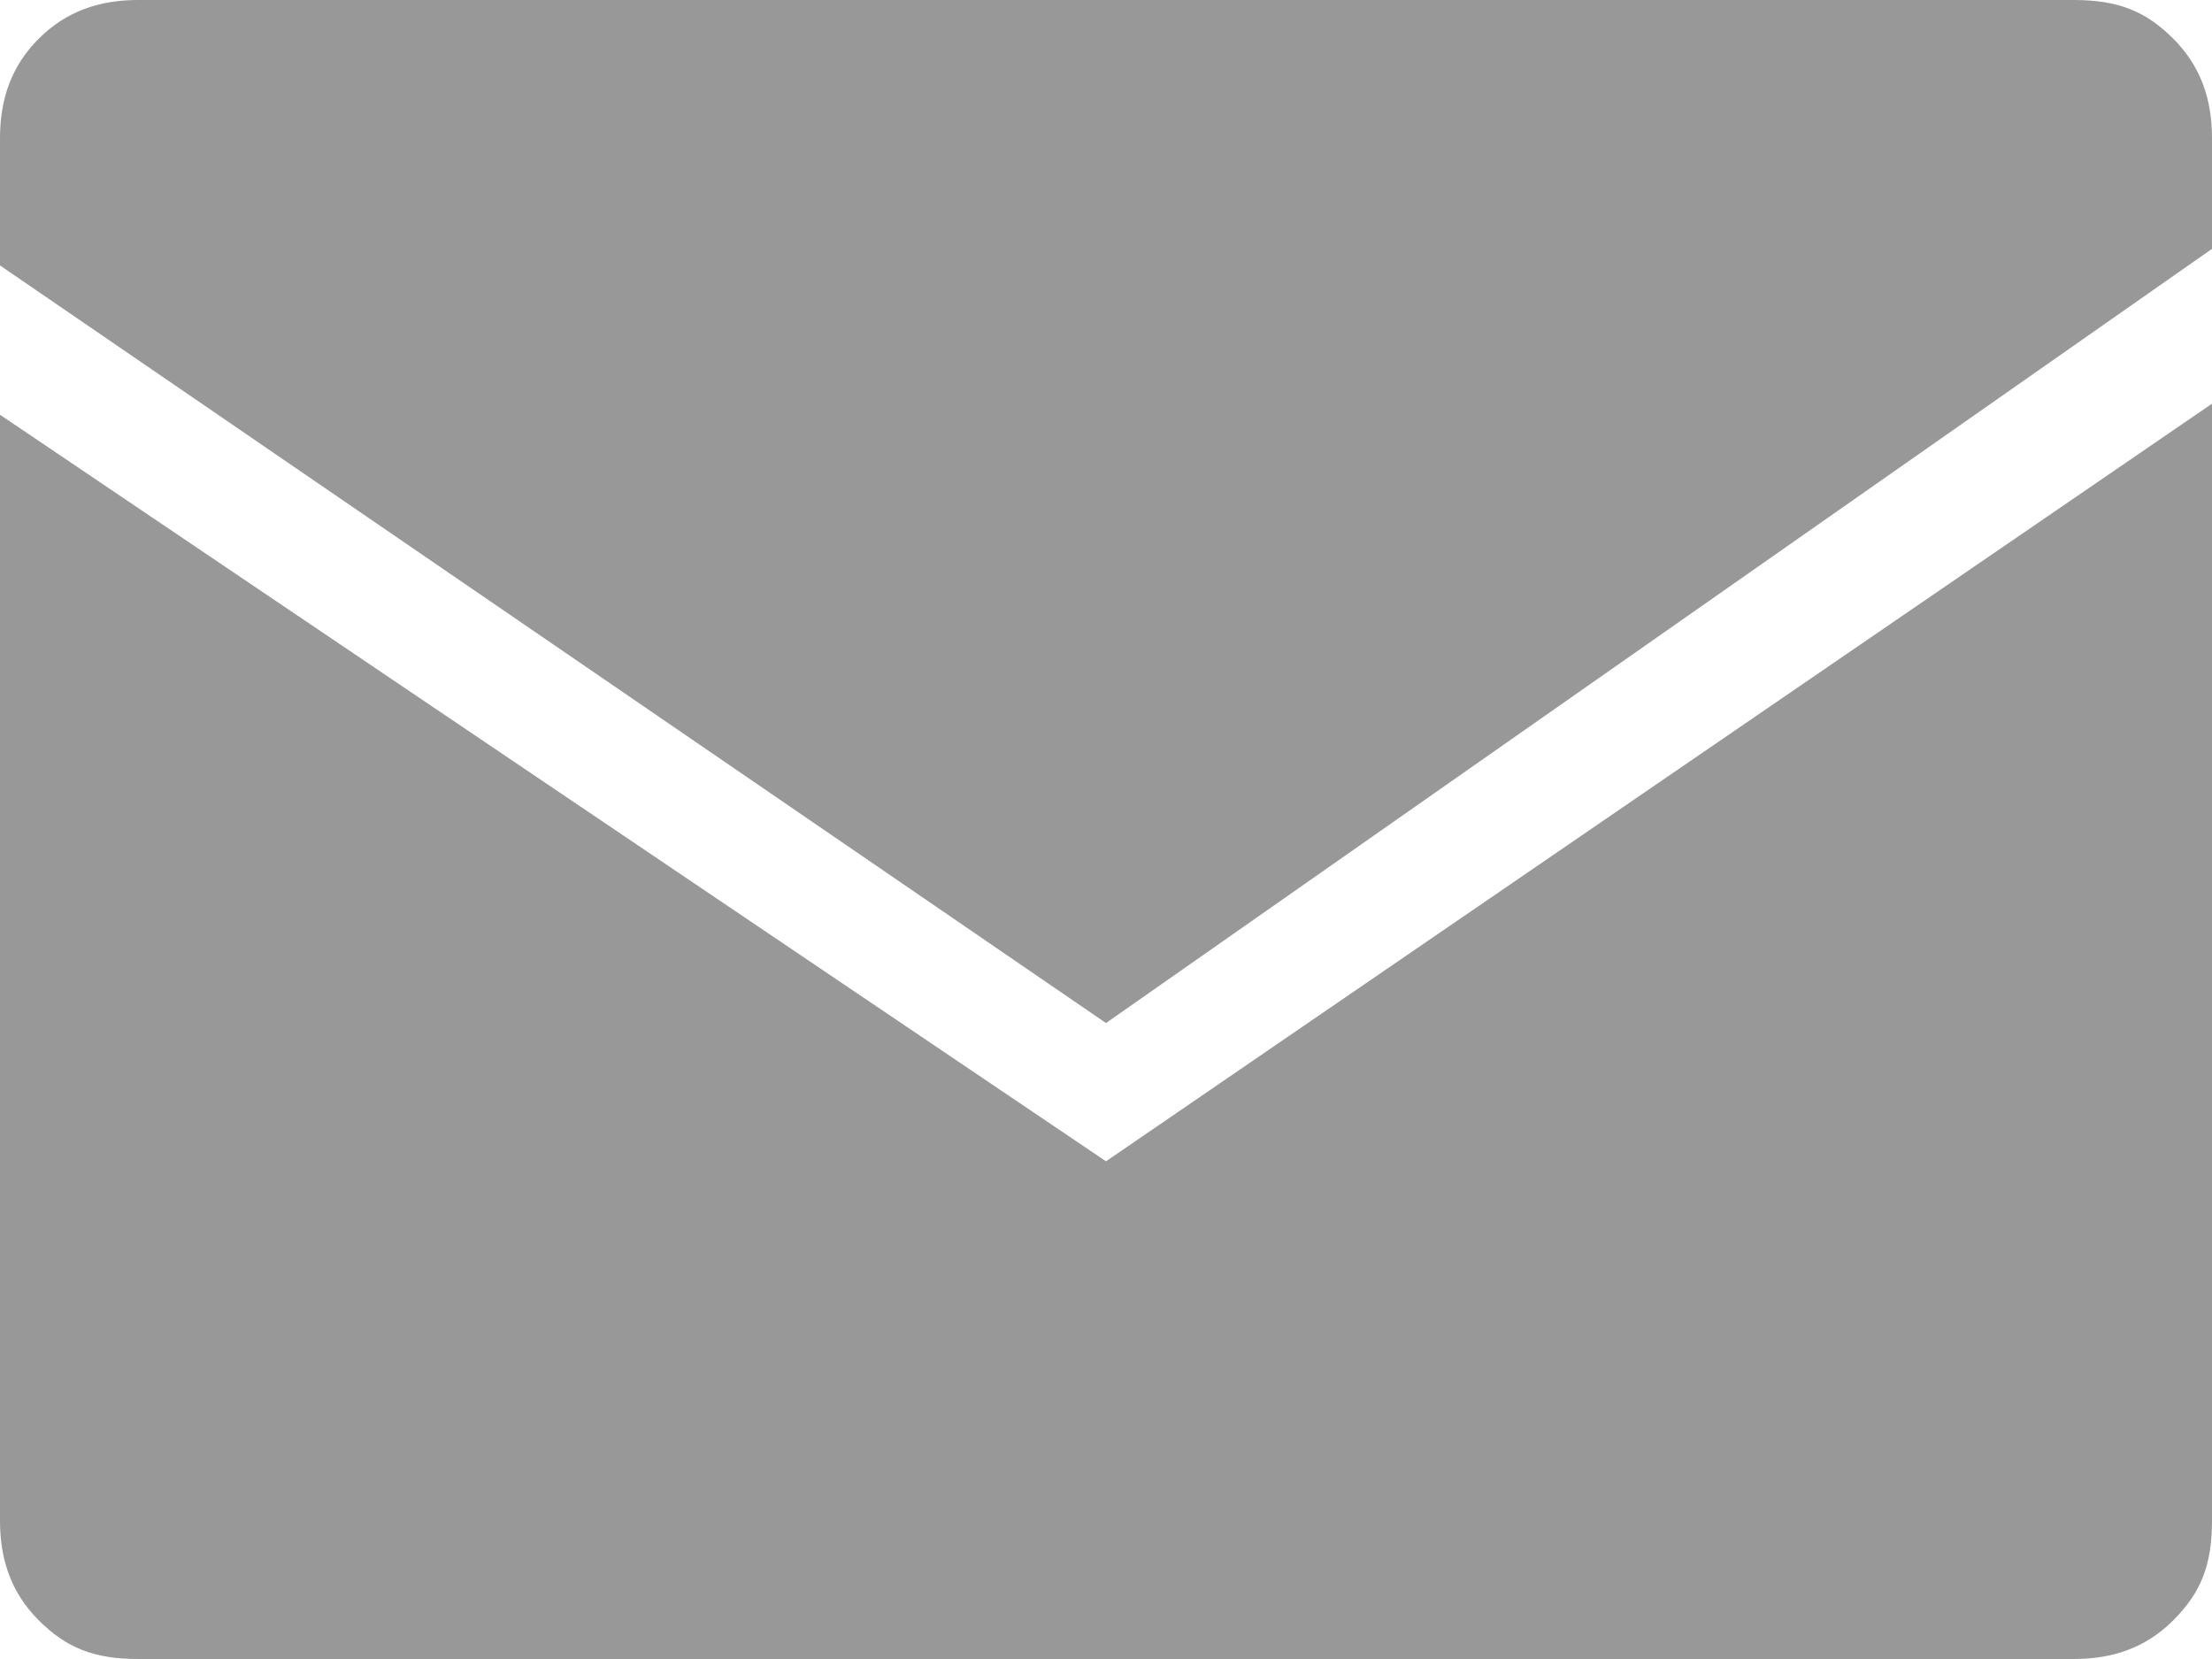
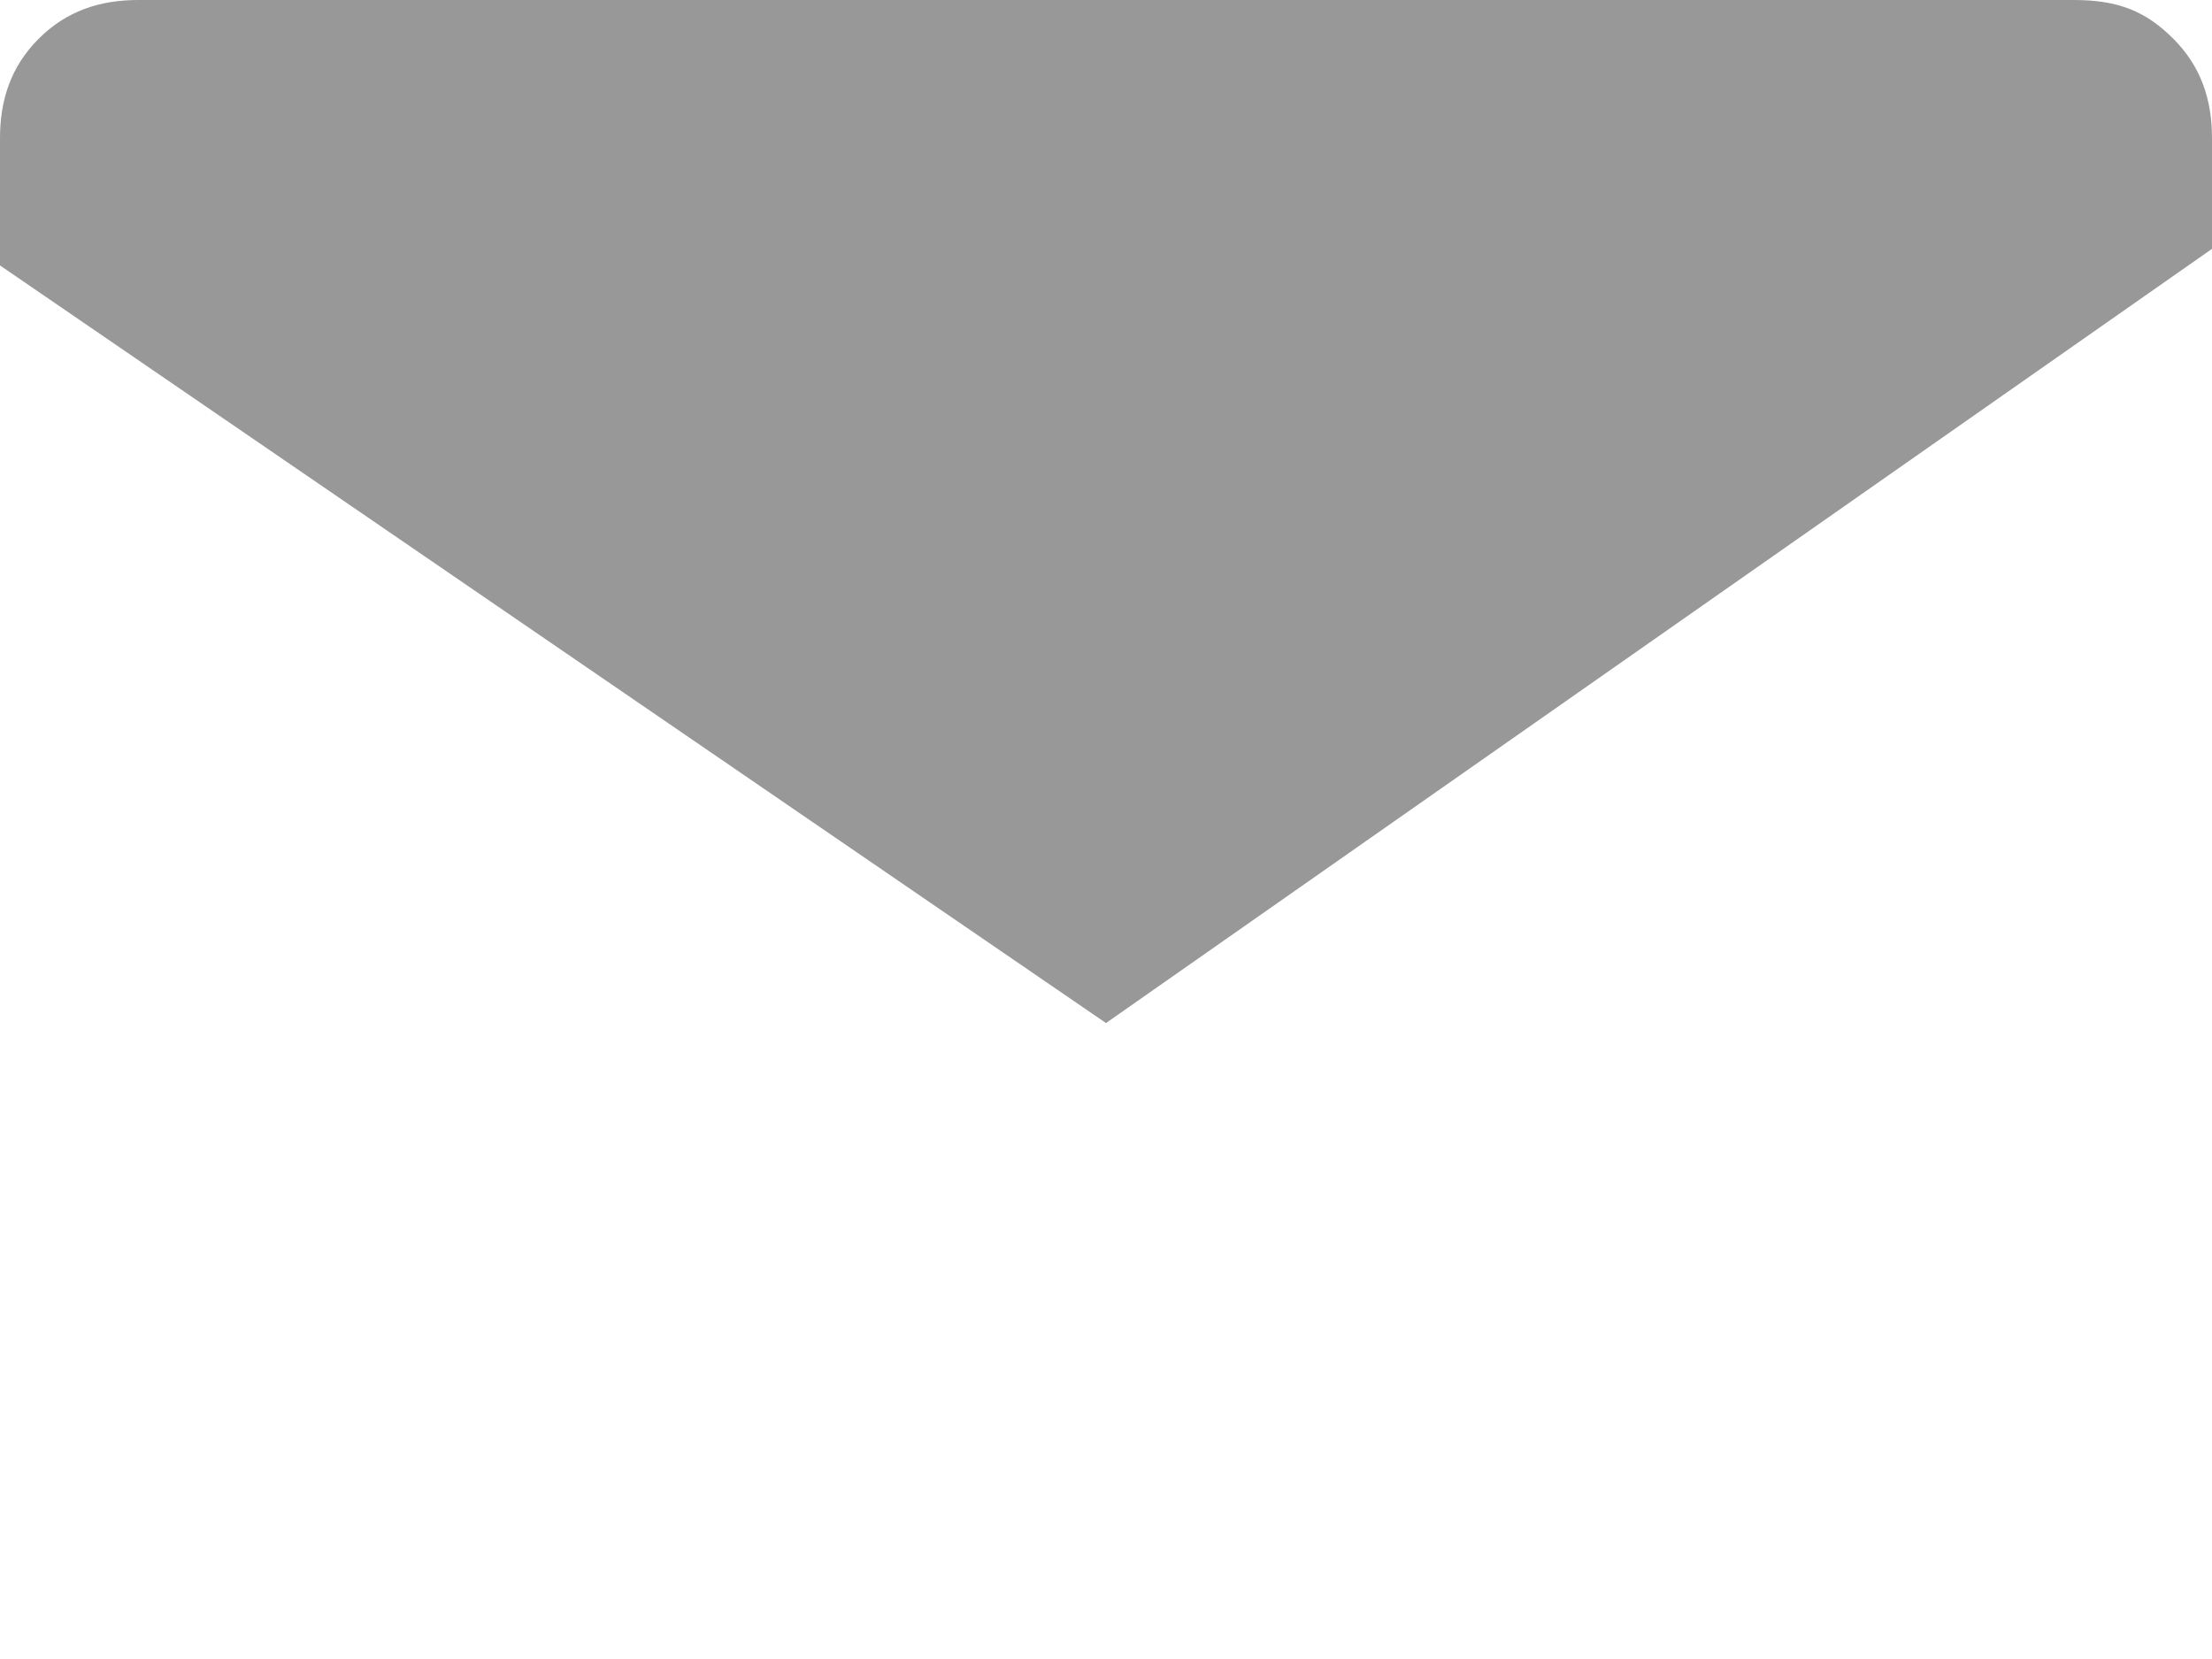
<svg xmlns="http://www.w3.org/2000/svg" version="1.1" id="レイヤー_1" x="0px" y="0px" viewBox="0 0 40 30" style="enable-background:new 0 0 40 30;" xml:space="preserve">
  <style type="text/css">
	.st0{fill:#989898;}
</style>
  <g id="D">
</g>
  <g>
    <g>
-       <path class="st0" d="M0,7.5v20c0,0.7,0.2,1.3,0.7,1.8c0.5,0.5,1,0.7,1.8,0.7h35c0.7,0,1.3-0.2,1.8-0.7s0.7-1,0.7-1.8V7.3L20,21    L0,7.5z" />
      <path class="st0" d="M40,4.5v-2c0-0.7-0.2-1.3-0.7-1.8c-0.5-0.5-1-0.7-1.8-0.7h-35C1.8,0,1.2,0.2,0.7,0.7C0.2,1.2,0,1.8,0,2.5v2.3    l20,13.7L40,4.5z" />
    </g>
  </g>
</svg>